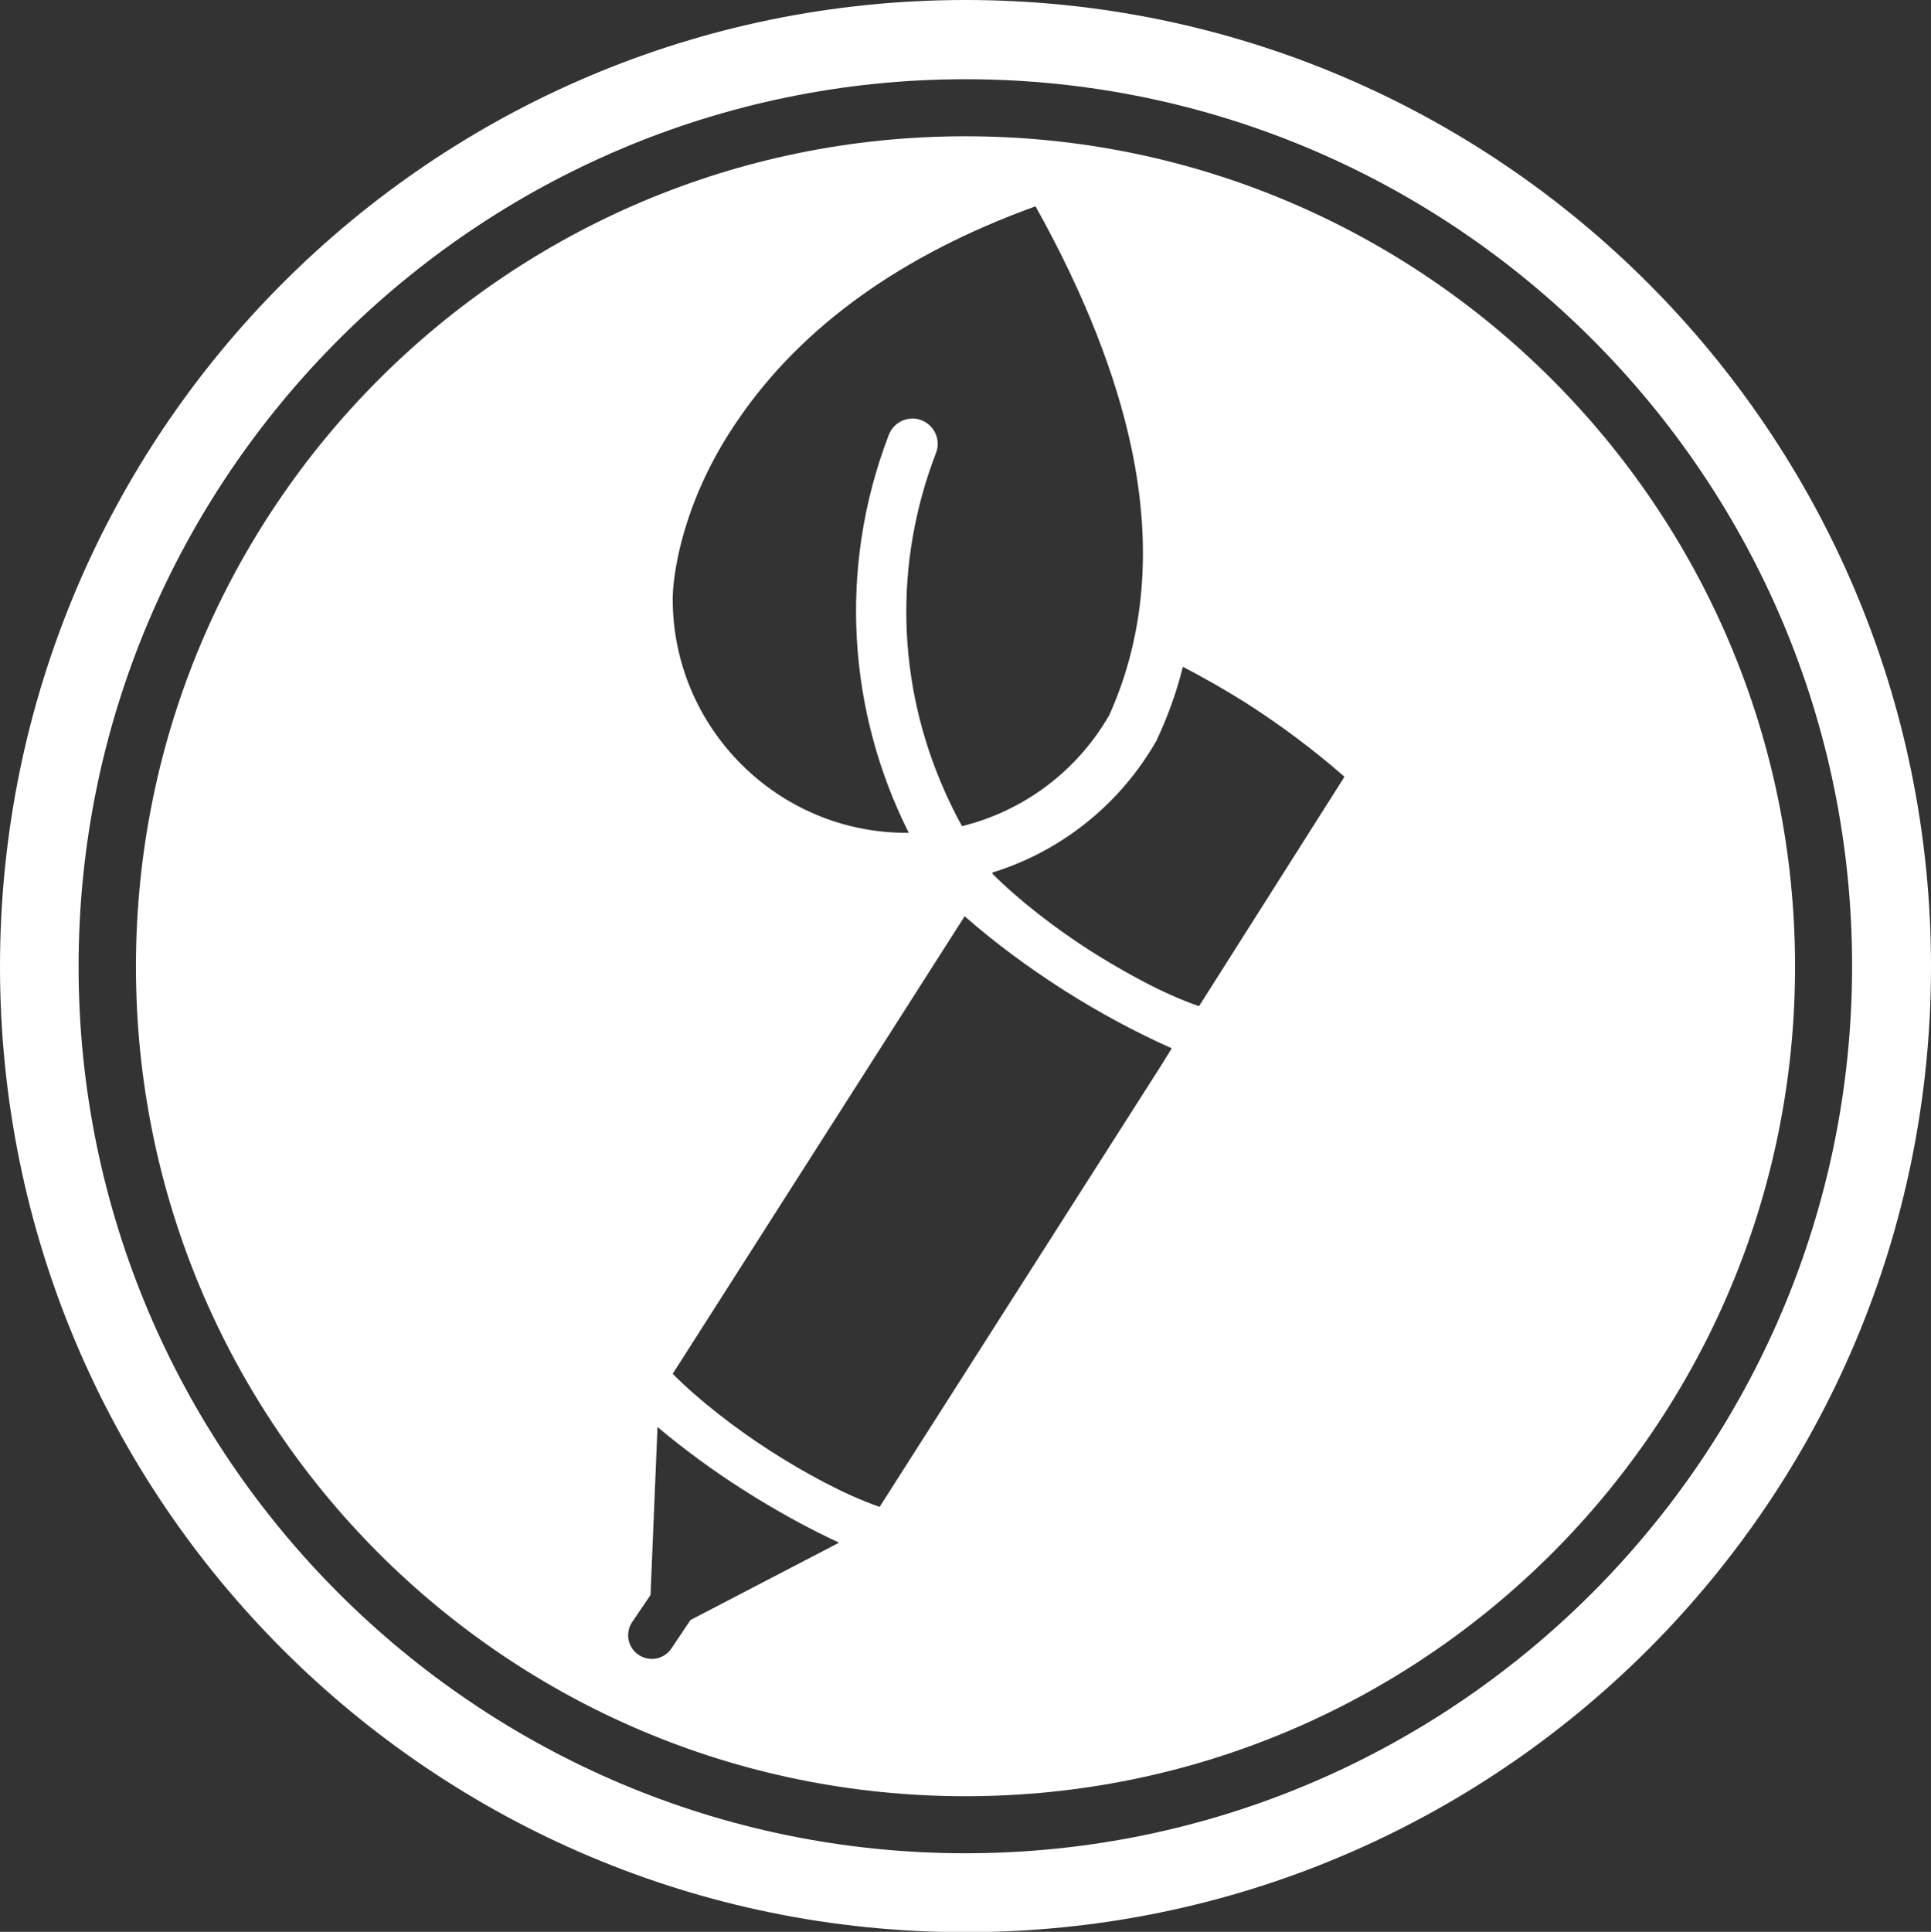
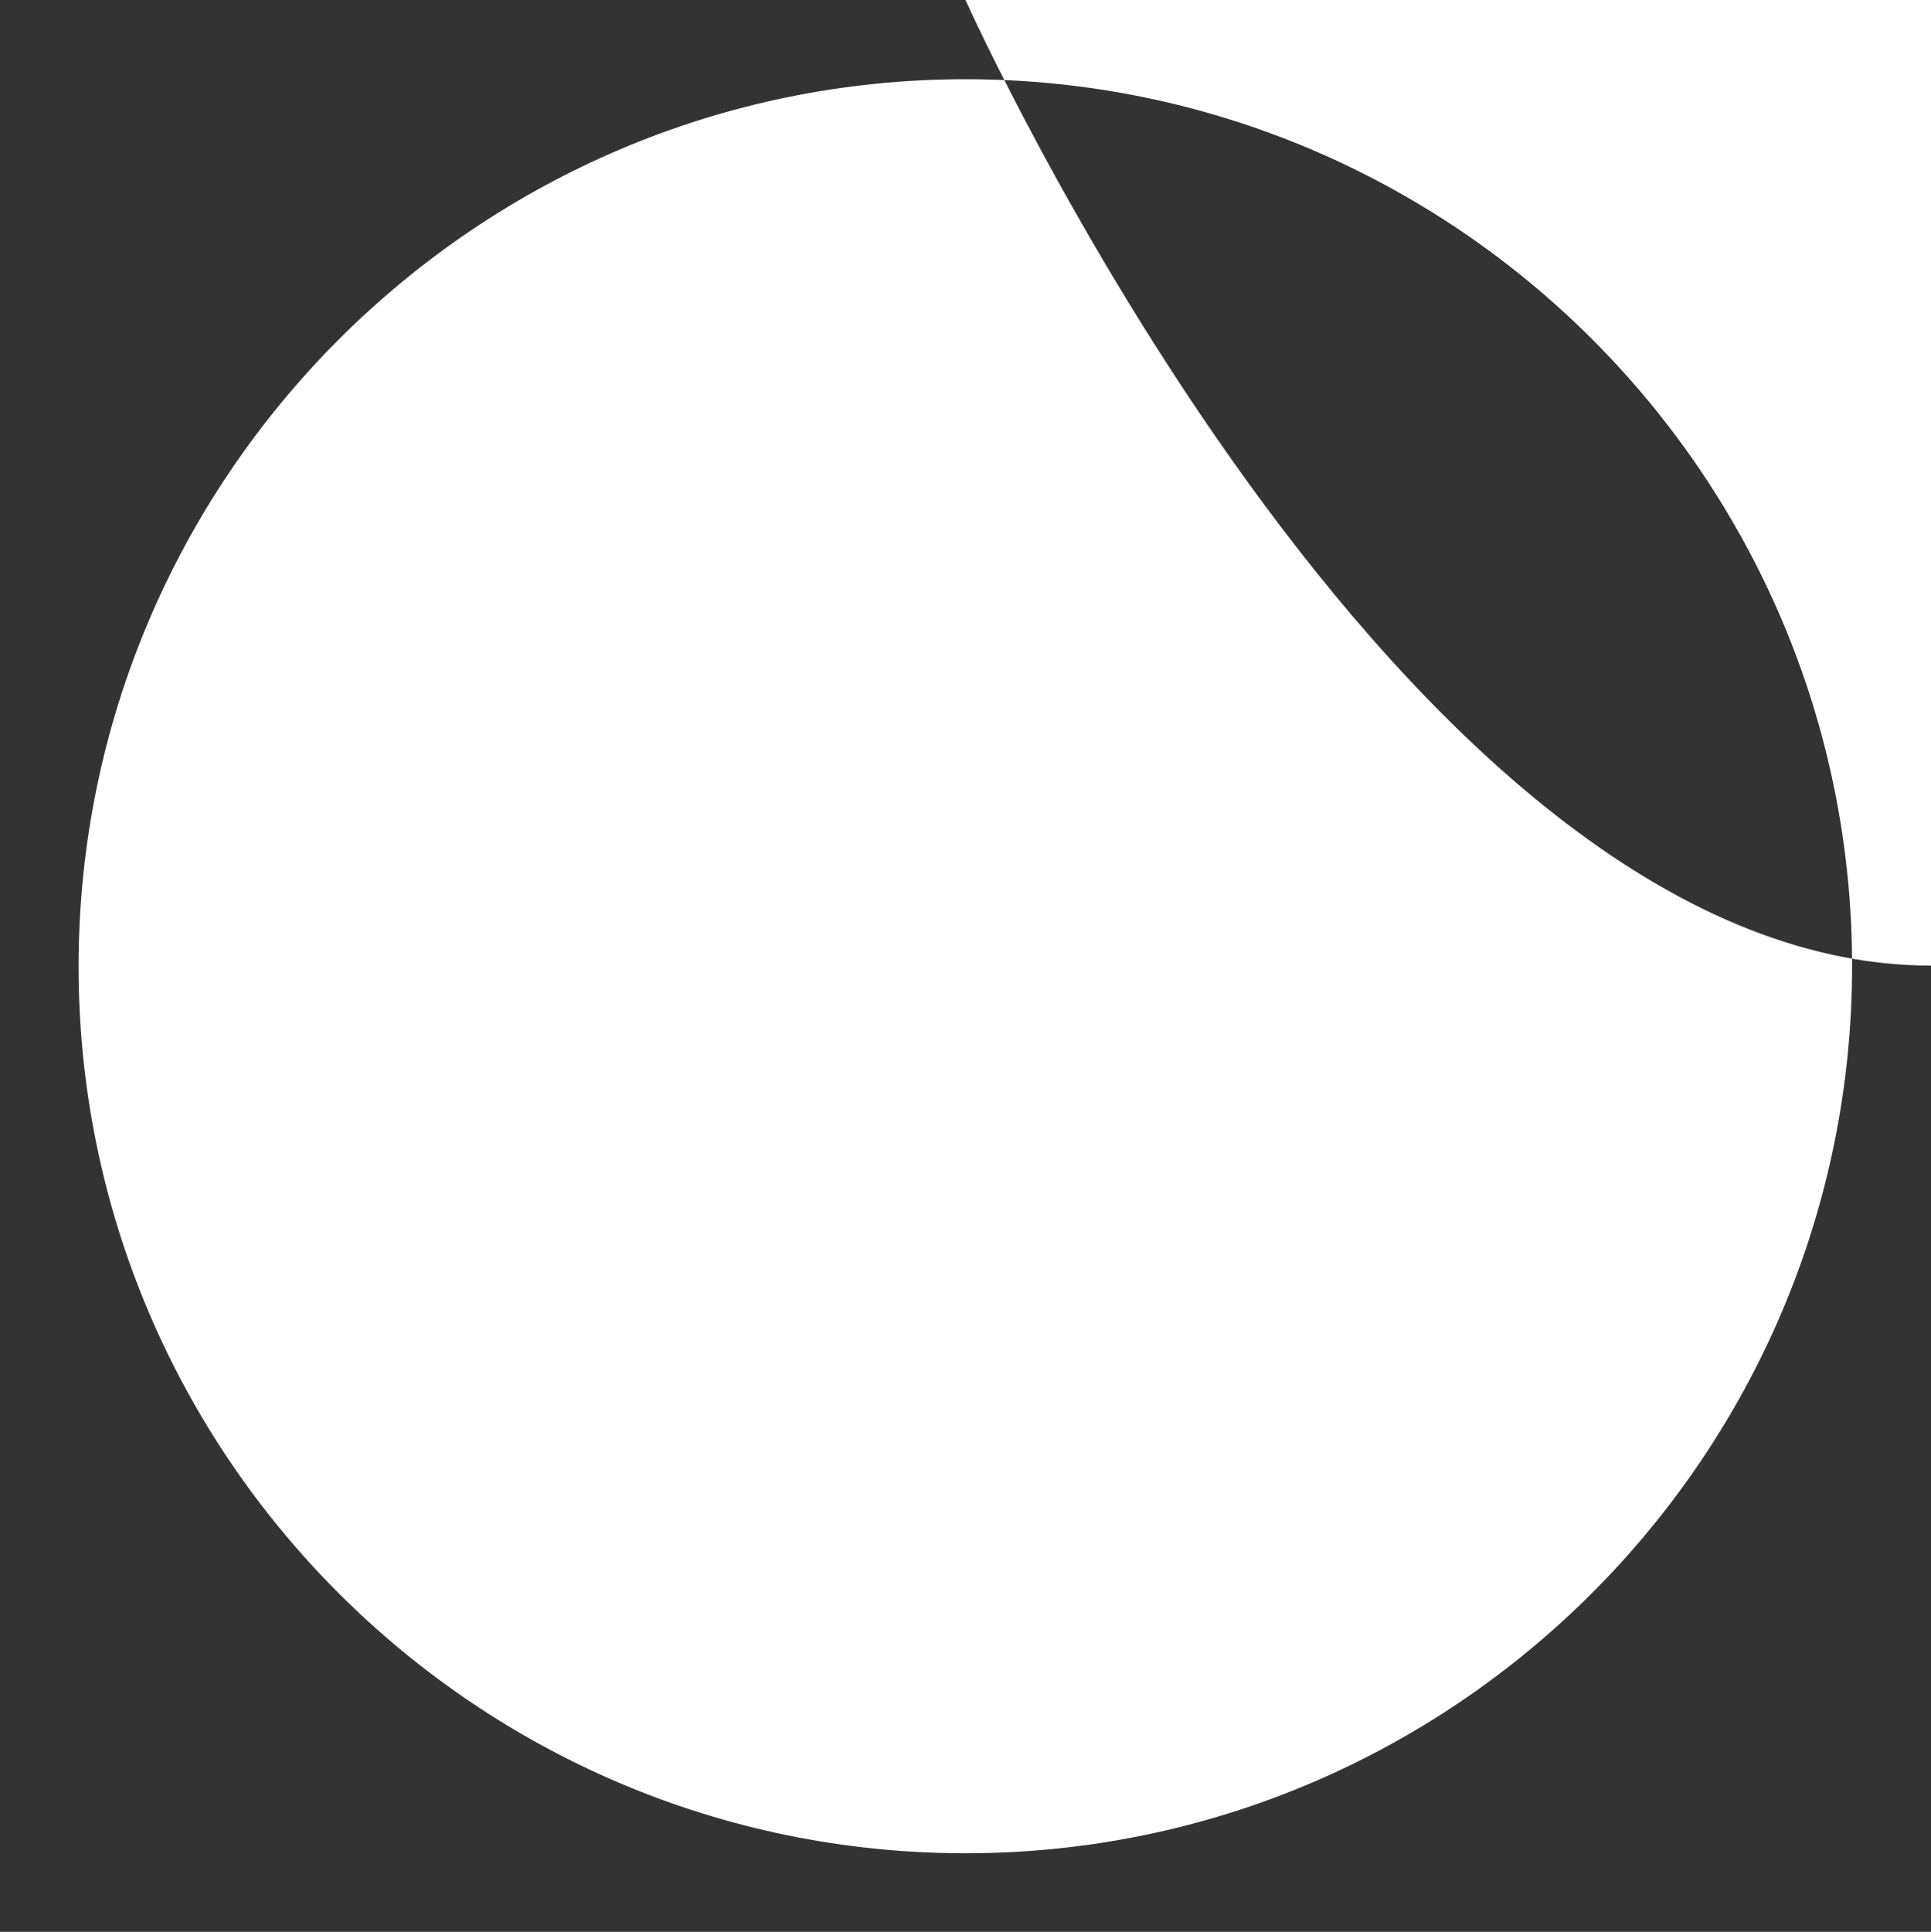
<svg xmlns="http://www.w3.org/2000/svg" version="1.1" id="Layer_1" x="0px" y="0px" viewBox="1.9 205.8 609.4 609.6" enable-background="new 1.9 205.8 609.4 609.6" xml:space="preserve">
  <rect x="1.9" y="205.8" width="609.4" height="609.6" fill="#333333" stroke="none" />
  <line display="none" fill="none" x1="302.2" y1="355.2" x2="292" y2="875.4" />
  <line display="none" fill="none" x1="317.1" y1="355.6" x2="327.3" y2="883.2" />
  <g>
-     <path fill="#FFFFFF" d="M306.6,205.8C138.3,205.8,1.9,342.3,1.9,510.8s136.4,304.7,304.7,304.7s304.7-136.4,304.7-304.7   S474.9,205.8,306.6,205.8z M306.6,790.6c-154.3,0-279.9-125.5-279.9-279.8s125.6-280,279.9-280s279.8,125.5,279.8,279.8   S460.9,790.6,306.6,790.6z" />
-     <path fill="#FFFFFF" d="M306.6,248.8C162,248.8,44.8,366,44.8,510.8S162,772.6,306.6,772.6s261.8-117.2,261.8-261.8   S451.2,248.8,306.6,248.8z M218,373c3.6-12.1,9.3-23.9,17-35c20.1-29.3,51.6-51.9,93.7-67.1c15.3,27.4,25.5,53.3,30.4,76.9   c6.4,30.8,4,58.9-7.1,83.6c-10.2,17.8-27.1,30.3-46.5,35.1c-2-3.6-3.8-7.3-5.5-11.1c-15.1-34-16.1-71.9-2.7-106.7   c1.6-4.1-0.5-8.7-4.6-10.3c-4.1-1.6-8.7,0.5-10.3,4.6c-16.3,42.5-12.7,87.8,6.3,125.6c-0.2,0-0.5,0-0.7,0   c-40.7,0-73.8-33.1-73.8-73.8C214.2,392.7,214.5,384.8,218,373z M219.8,717l-5.9,8.8c-2.2,3.5-6.8,4.5-10.3,2.3   c-3.5-2.2-4.5-6.8-2.3-10.3l5.9-8.7l2.2-53c8.6,7.2,17.7,13.9,27.2,19.9c0.2,0.1,0.4,0.2,0.6,0.4c9.5,6,19.4,11.5,29.5,16.2   L219.8,717z M368.1,542.4l-88.6,138.9c-11.3-3.9-23.9-10.9-34.4-17.6c-0.1-0.1-0.2-0.1-0.3-0.2c-10.6-6.8-22.4-15.9-30.5-24.1   l-0.1-0.1l91.7-143.7l0.4-0.7c9.6,8.4,20,16.1,30.8,23c0.2,0.1,0.4,0.2,0.6,0.4c10.9,6.9,22.3,13.1,34,18.3L368.1,542.4z    M380.3,523.3c-11.4-3.9-23.9-10.9-34.5-17.6c-0.1-0.1-0.2-0.1-0.3-0.2c-10.6-6.8-22.4-15.9-30.5-24.1l0.2-0.3   c22.2-6.9,40.7-22.1,51.9-42l0,0v-0.1c3.5-7.5,6.2-15.1,8.1-22.8c6.7,3.5,13.4,7.3,19.9,11.4c11.1,7.1,21.5,14.9,31.1,23.3   L380.3,523.3z" />
+     <path fill="#FFFFFF" d="M306.6,205.8s136.4,304.7,304.7,304.7s304.7-136.4,304.7-304.7   S474.9,205.8,306.6,205.8z M306.6,790.6c-154.3,0-279.9-125.5-279.9-279.8s125.6-280,279.9-280s279.8,125.5,279.8,279.8   S460.9,790.6,306.6,790.6z" />
  </g>
</svg>